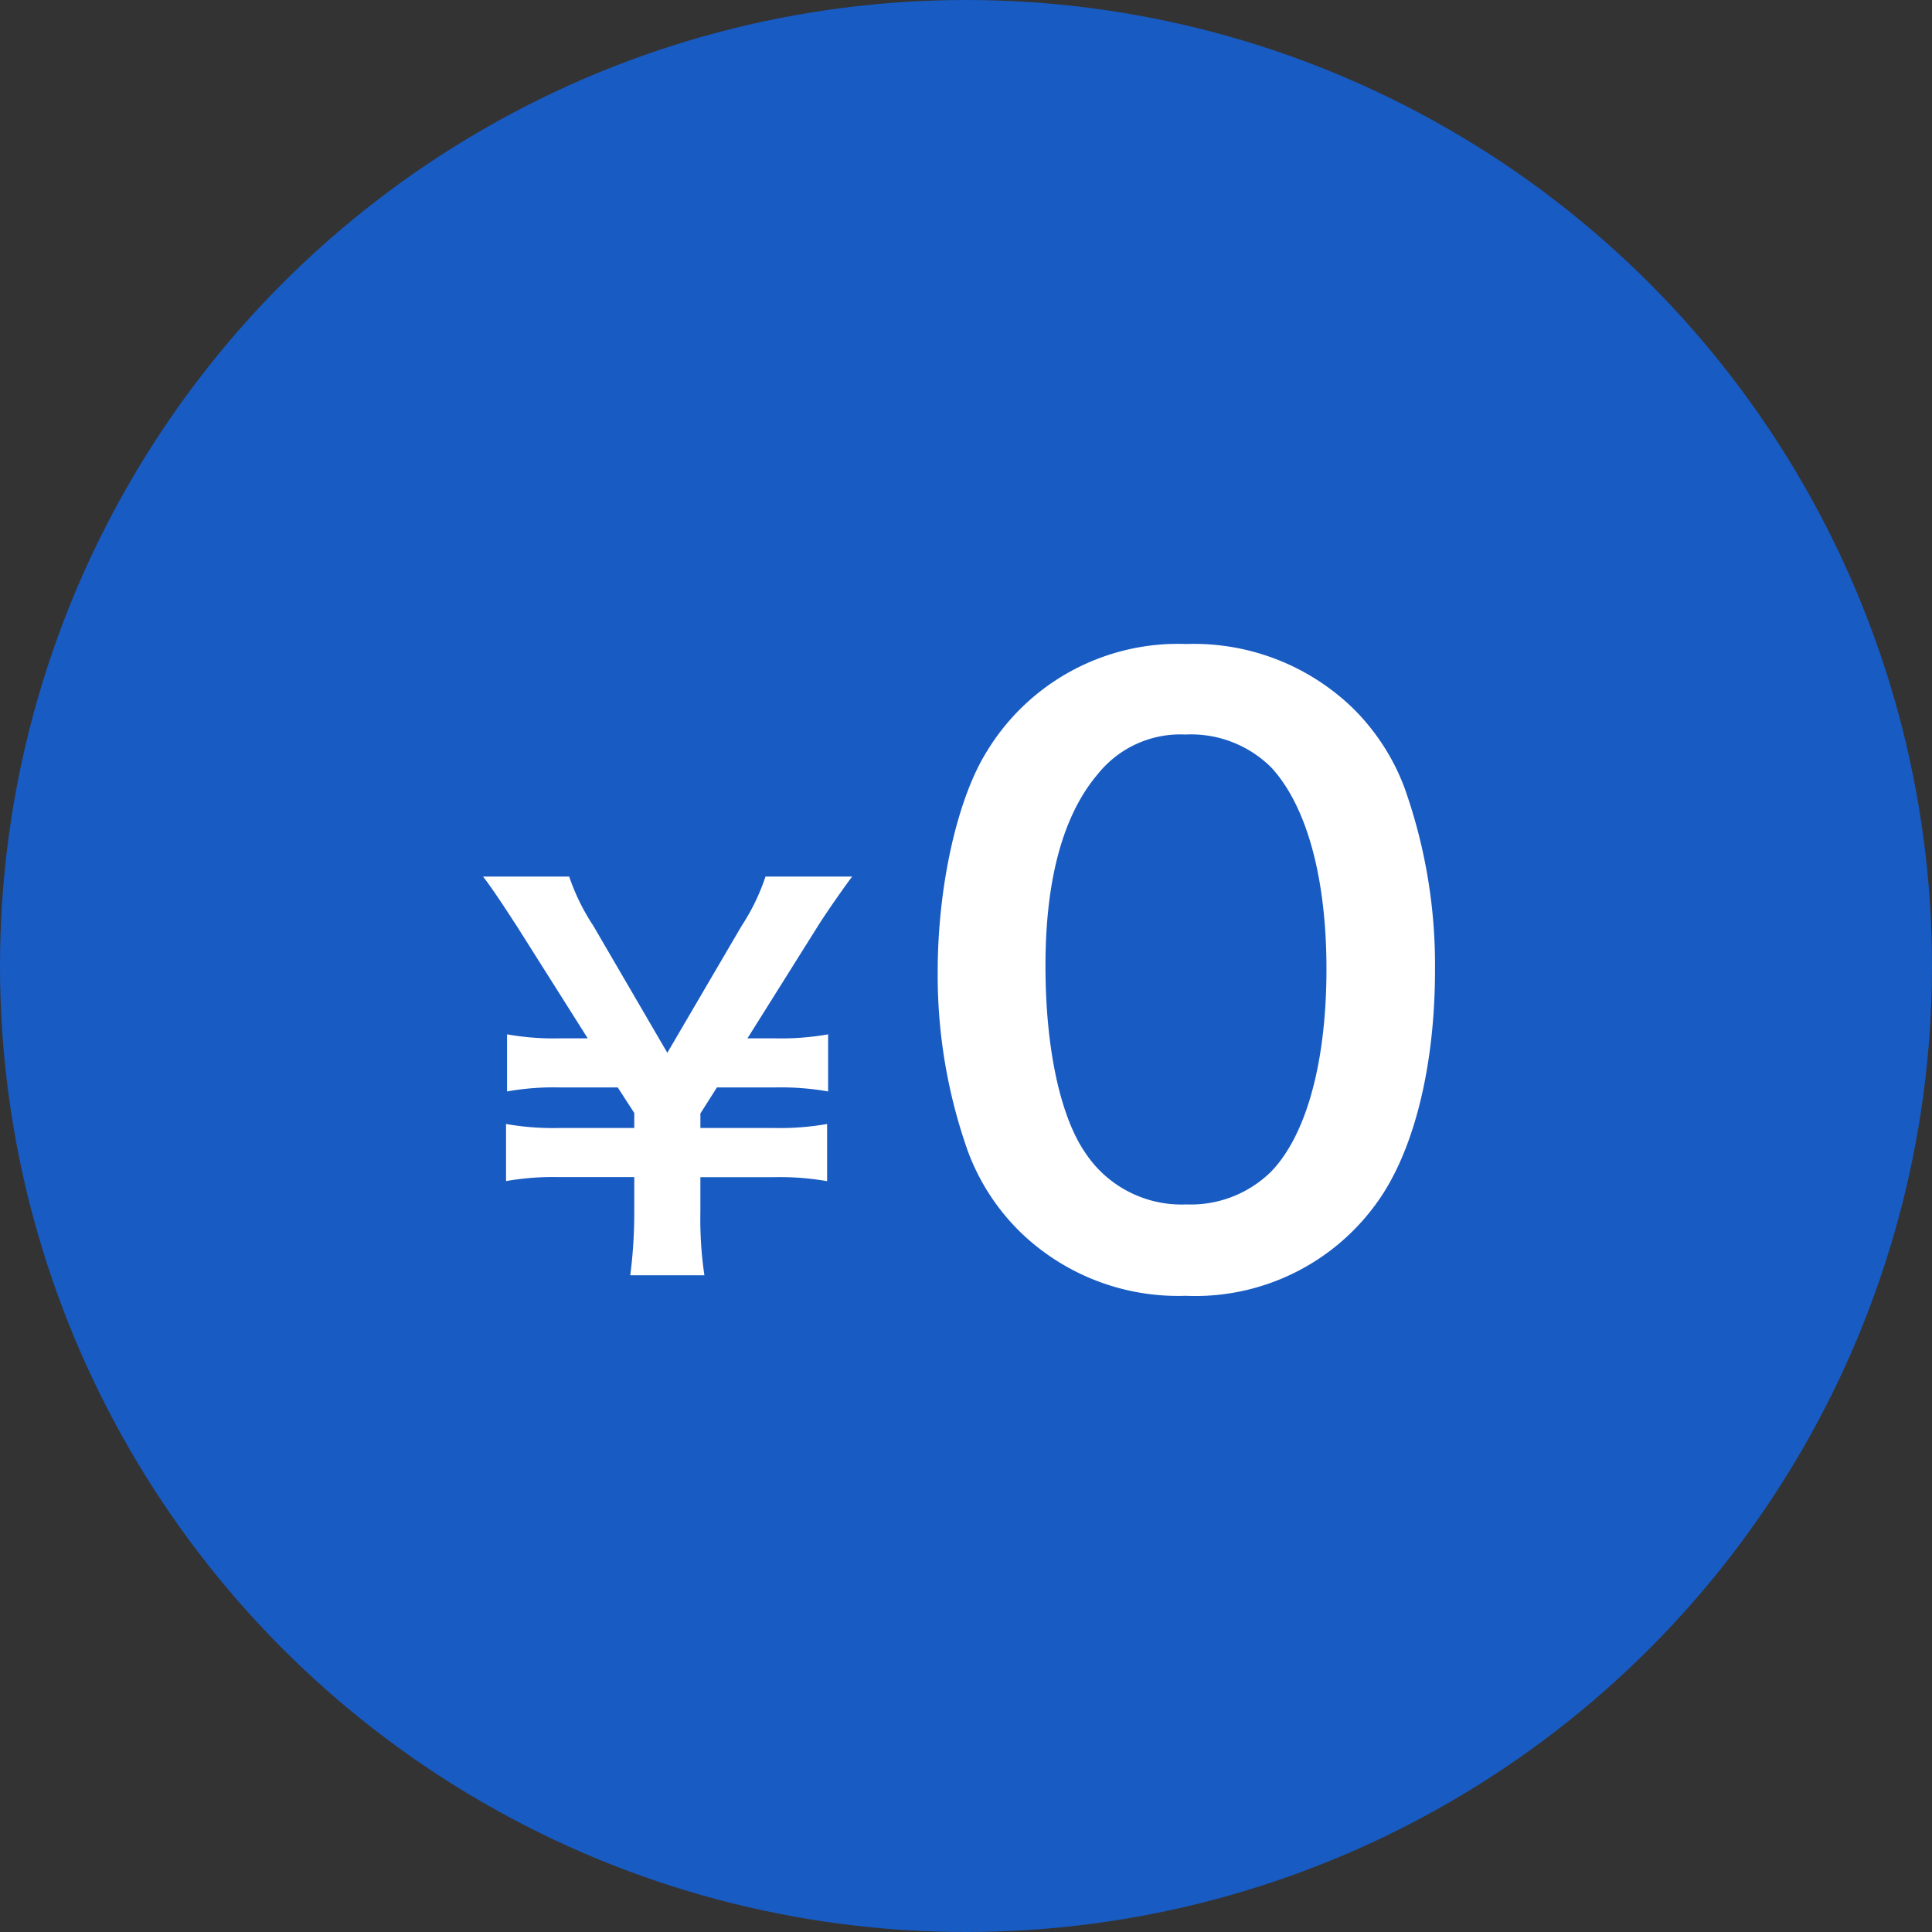
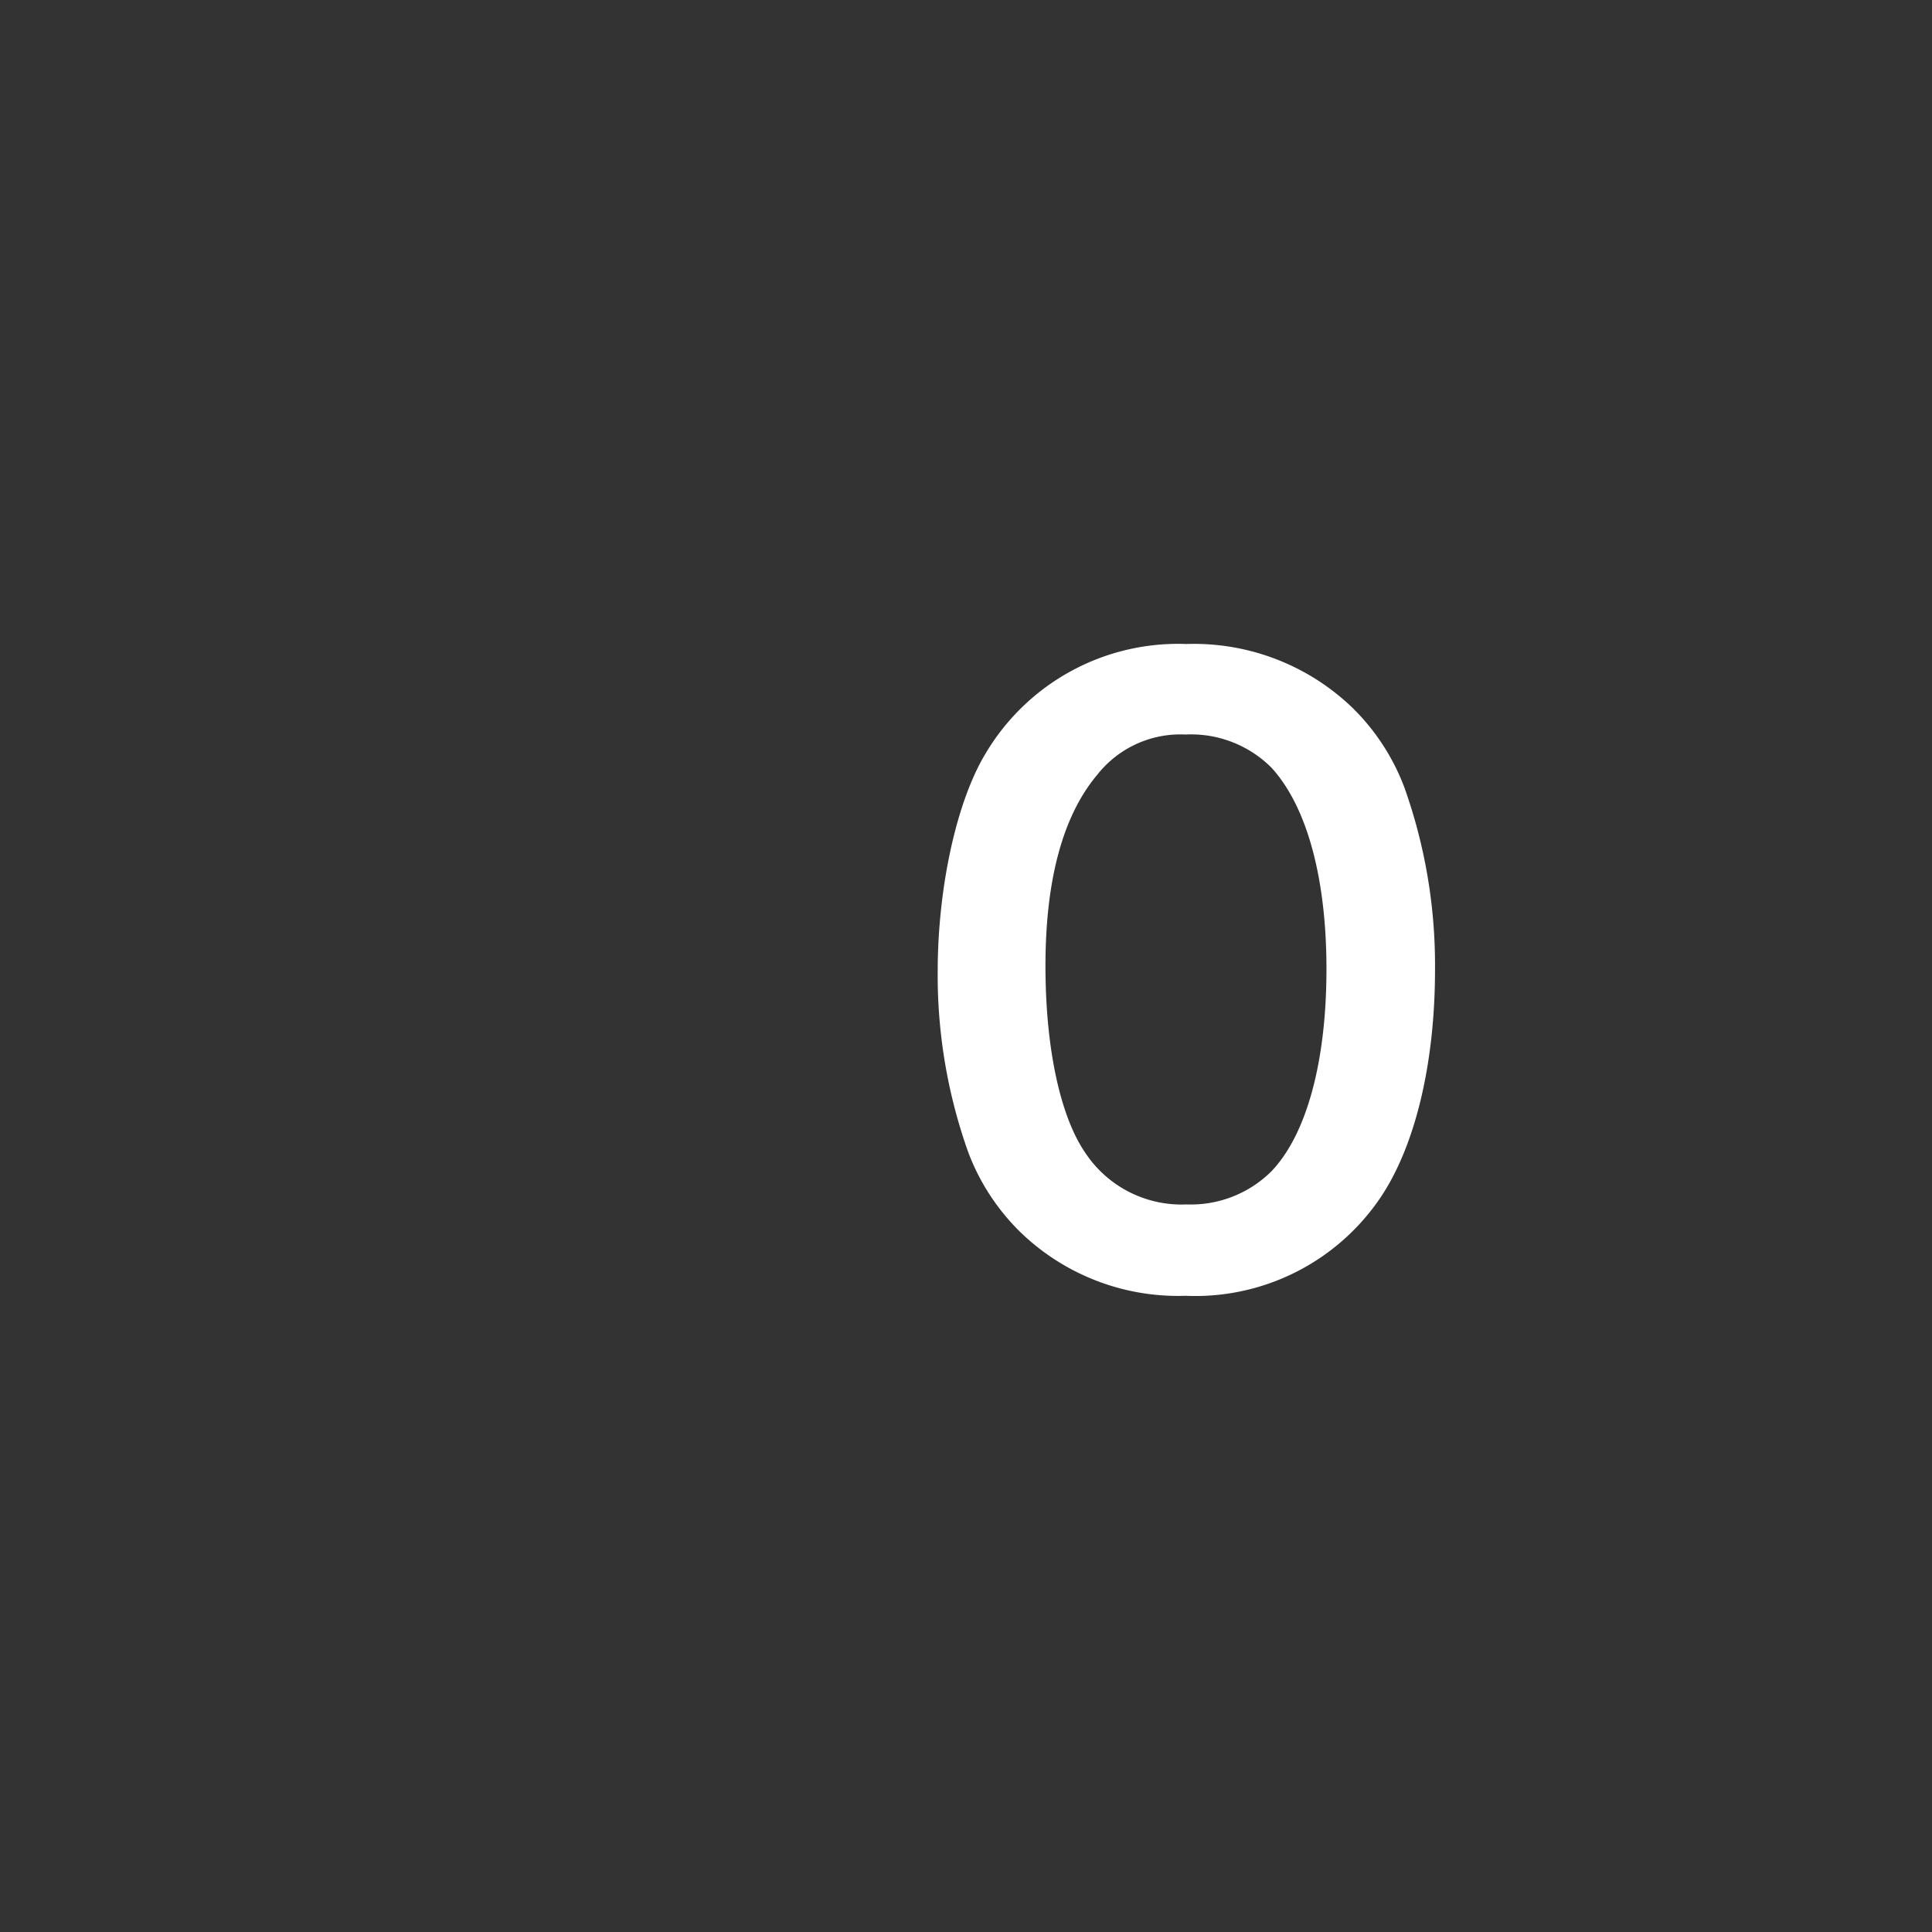
<svg xmlns="http://www.w3.org/2000/svg" width="108" height="108" viewBox="0 0 108 108">
  <rect x="0" y="0" width="108" height="108" fill="#333333" stroke="none" />
  <g id="グループ_11949" data-name="グループ 11949" transform="translate(-238 -4362)">
-     <circle id="楕円形_214" data-name="楕円形 214" cx="54" cy="54" r="54" transform="translate(238 4362)" fill="#185bc3" />
    <g id="グループ_11948" data-name="グループ 11948" transform="translate(3.318)">
-       <path id="パス_3855" data-name="パス 3855" d="M2.058.336a21.612,21.612,0,0,1-.224-3.584v-1.9H5.978a15.316,15.316,0,0,1,2.94.224V-8.12a15.316,15.316,0,0,1-2.94.224H1.834v-.812l.924-1.456H6.034a15.316,15.316,0,0,1,2.94.224v-3.192a14.948,14.948,0,0,1-2.94.224H4.466l3.864-6.16c.5-.812,1.624-2.408,1.988-2.884H5.474A11.834,11.834,0,0,1,4.13-19.18L-.014-12.1l-4.144-7.112A11.858,11.858,0,0,1-5.5-21.952h-4.816c.42.532,1.148,1.624,1.96,2.884l3.892,6.16H-6.034a14.768,14.768,0,0,1-2.94-.224V-9.94a14.948,14.948,0,0,1,2.94-.224h3.248l.924,1.428v.84H-6.09A15.13,15.13,0,0,1-9.03-8.12v3.192a15.13,15.13,0,0,1,2.94-.224h4.228v1.9A27.287,27.287,0,0,1-2.086.336Z" transform="translate(272 4432.952)" fill="#fff" />
      <path id="パス_3854" data-name="パス 3854" d="M21.956,1.5A12.489,12.489,0,0,0,32.648-3.7C34.716-6.556,35.9-11.308,35.9-16.72a29.59,29.59,0,0,0-1.716-10.208,12.327,12.327,0,0,0-2.9-4.444A12.781,12.781,0,0,0,22-34.936,12.511,12.511,0,0,0,10.78-28.82C9.152-26.136,8.1-21.3,8.1-16.632A29.447,29.447,0,0,0,9.812-6.512a12.327,12.327,0,0,0,2.9,4.444A12.676,12.676,0,0,0,21.956,1.5ZM22-3.608a6.446,6.446,0,0,1-5.632-2.86C14.96-8.492,14.124-12.32,14.124-16.94c0-4.8.968-8.4,2.9-10.692a5.918,5.918,0,0,1,4.928-2.244,6.359,6.359,0,0,1,4.8,1.848c1.98,2.156,3.08,6.16,3.08,11.264,0,5.148-1.1,9.24-3.08,11.308A6.394,6.394,0,0,1,22-3.608Z" transform="translate(279 4432.936)" fill="#fff" />
    </g>
  </g>
</svg>